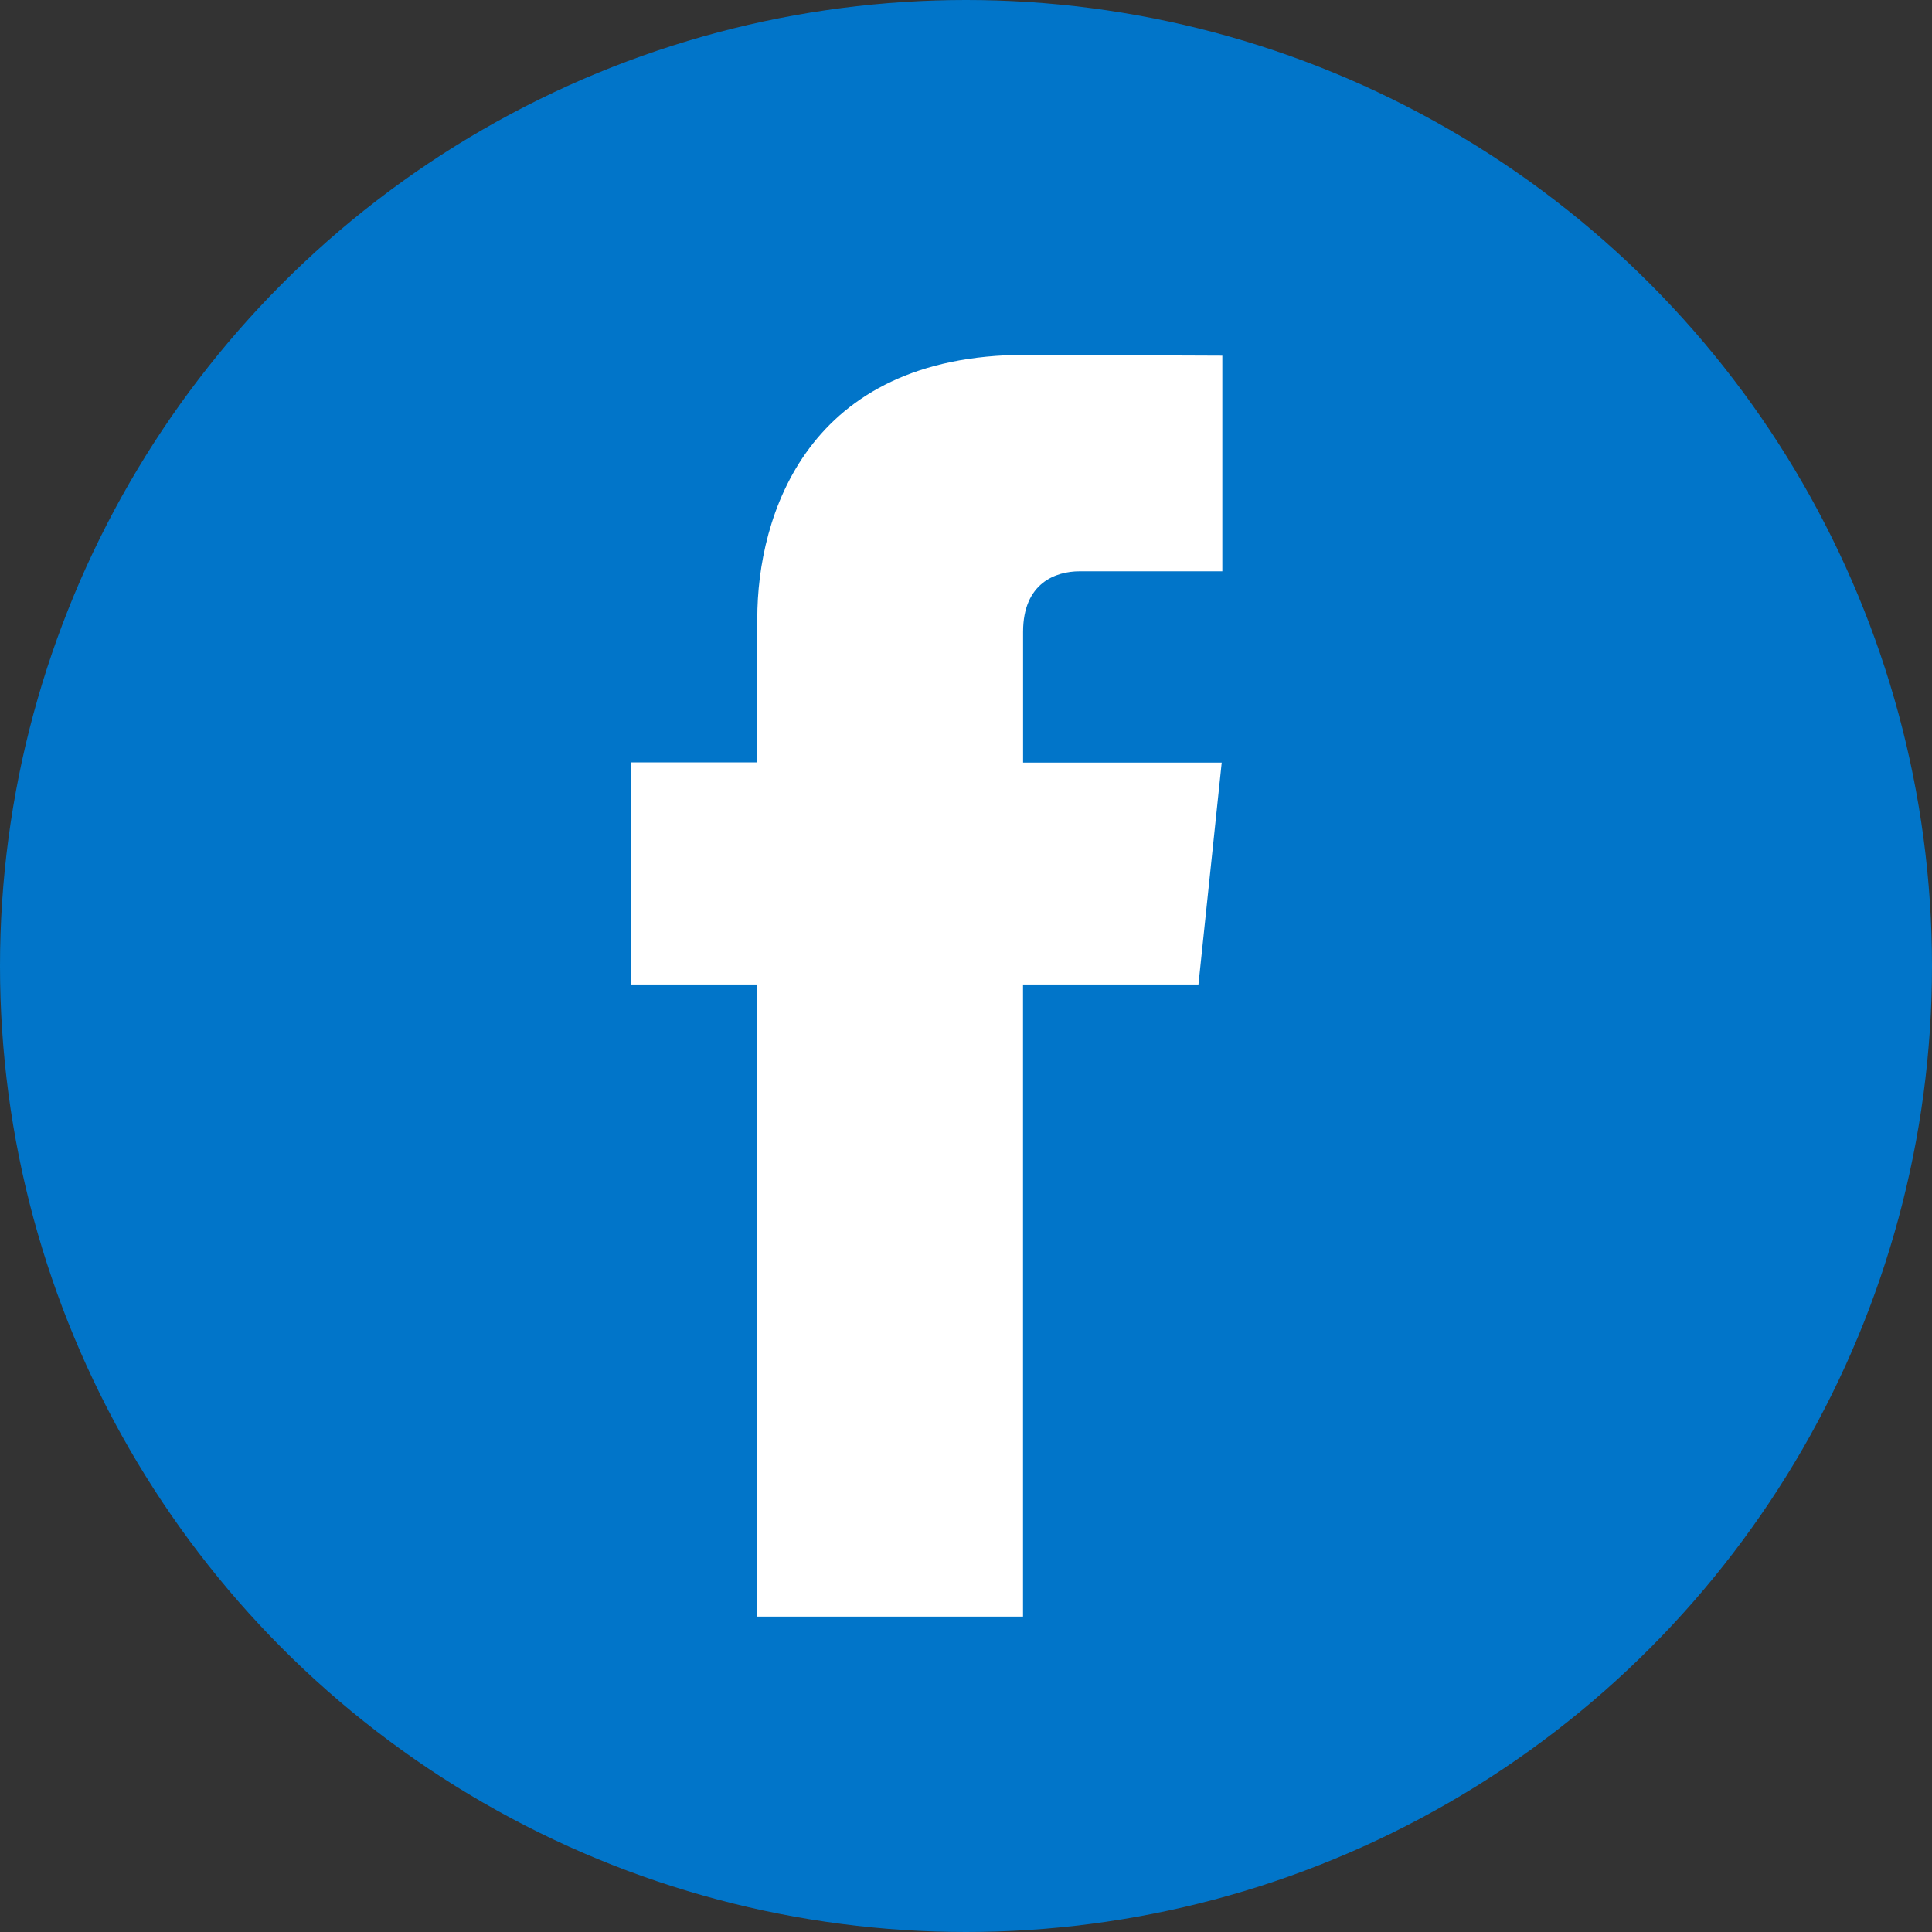
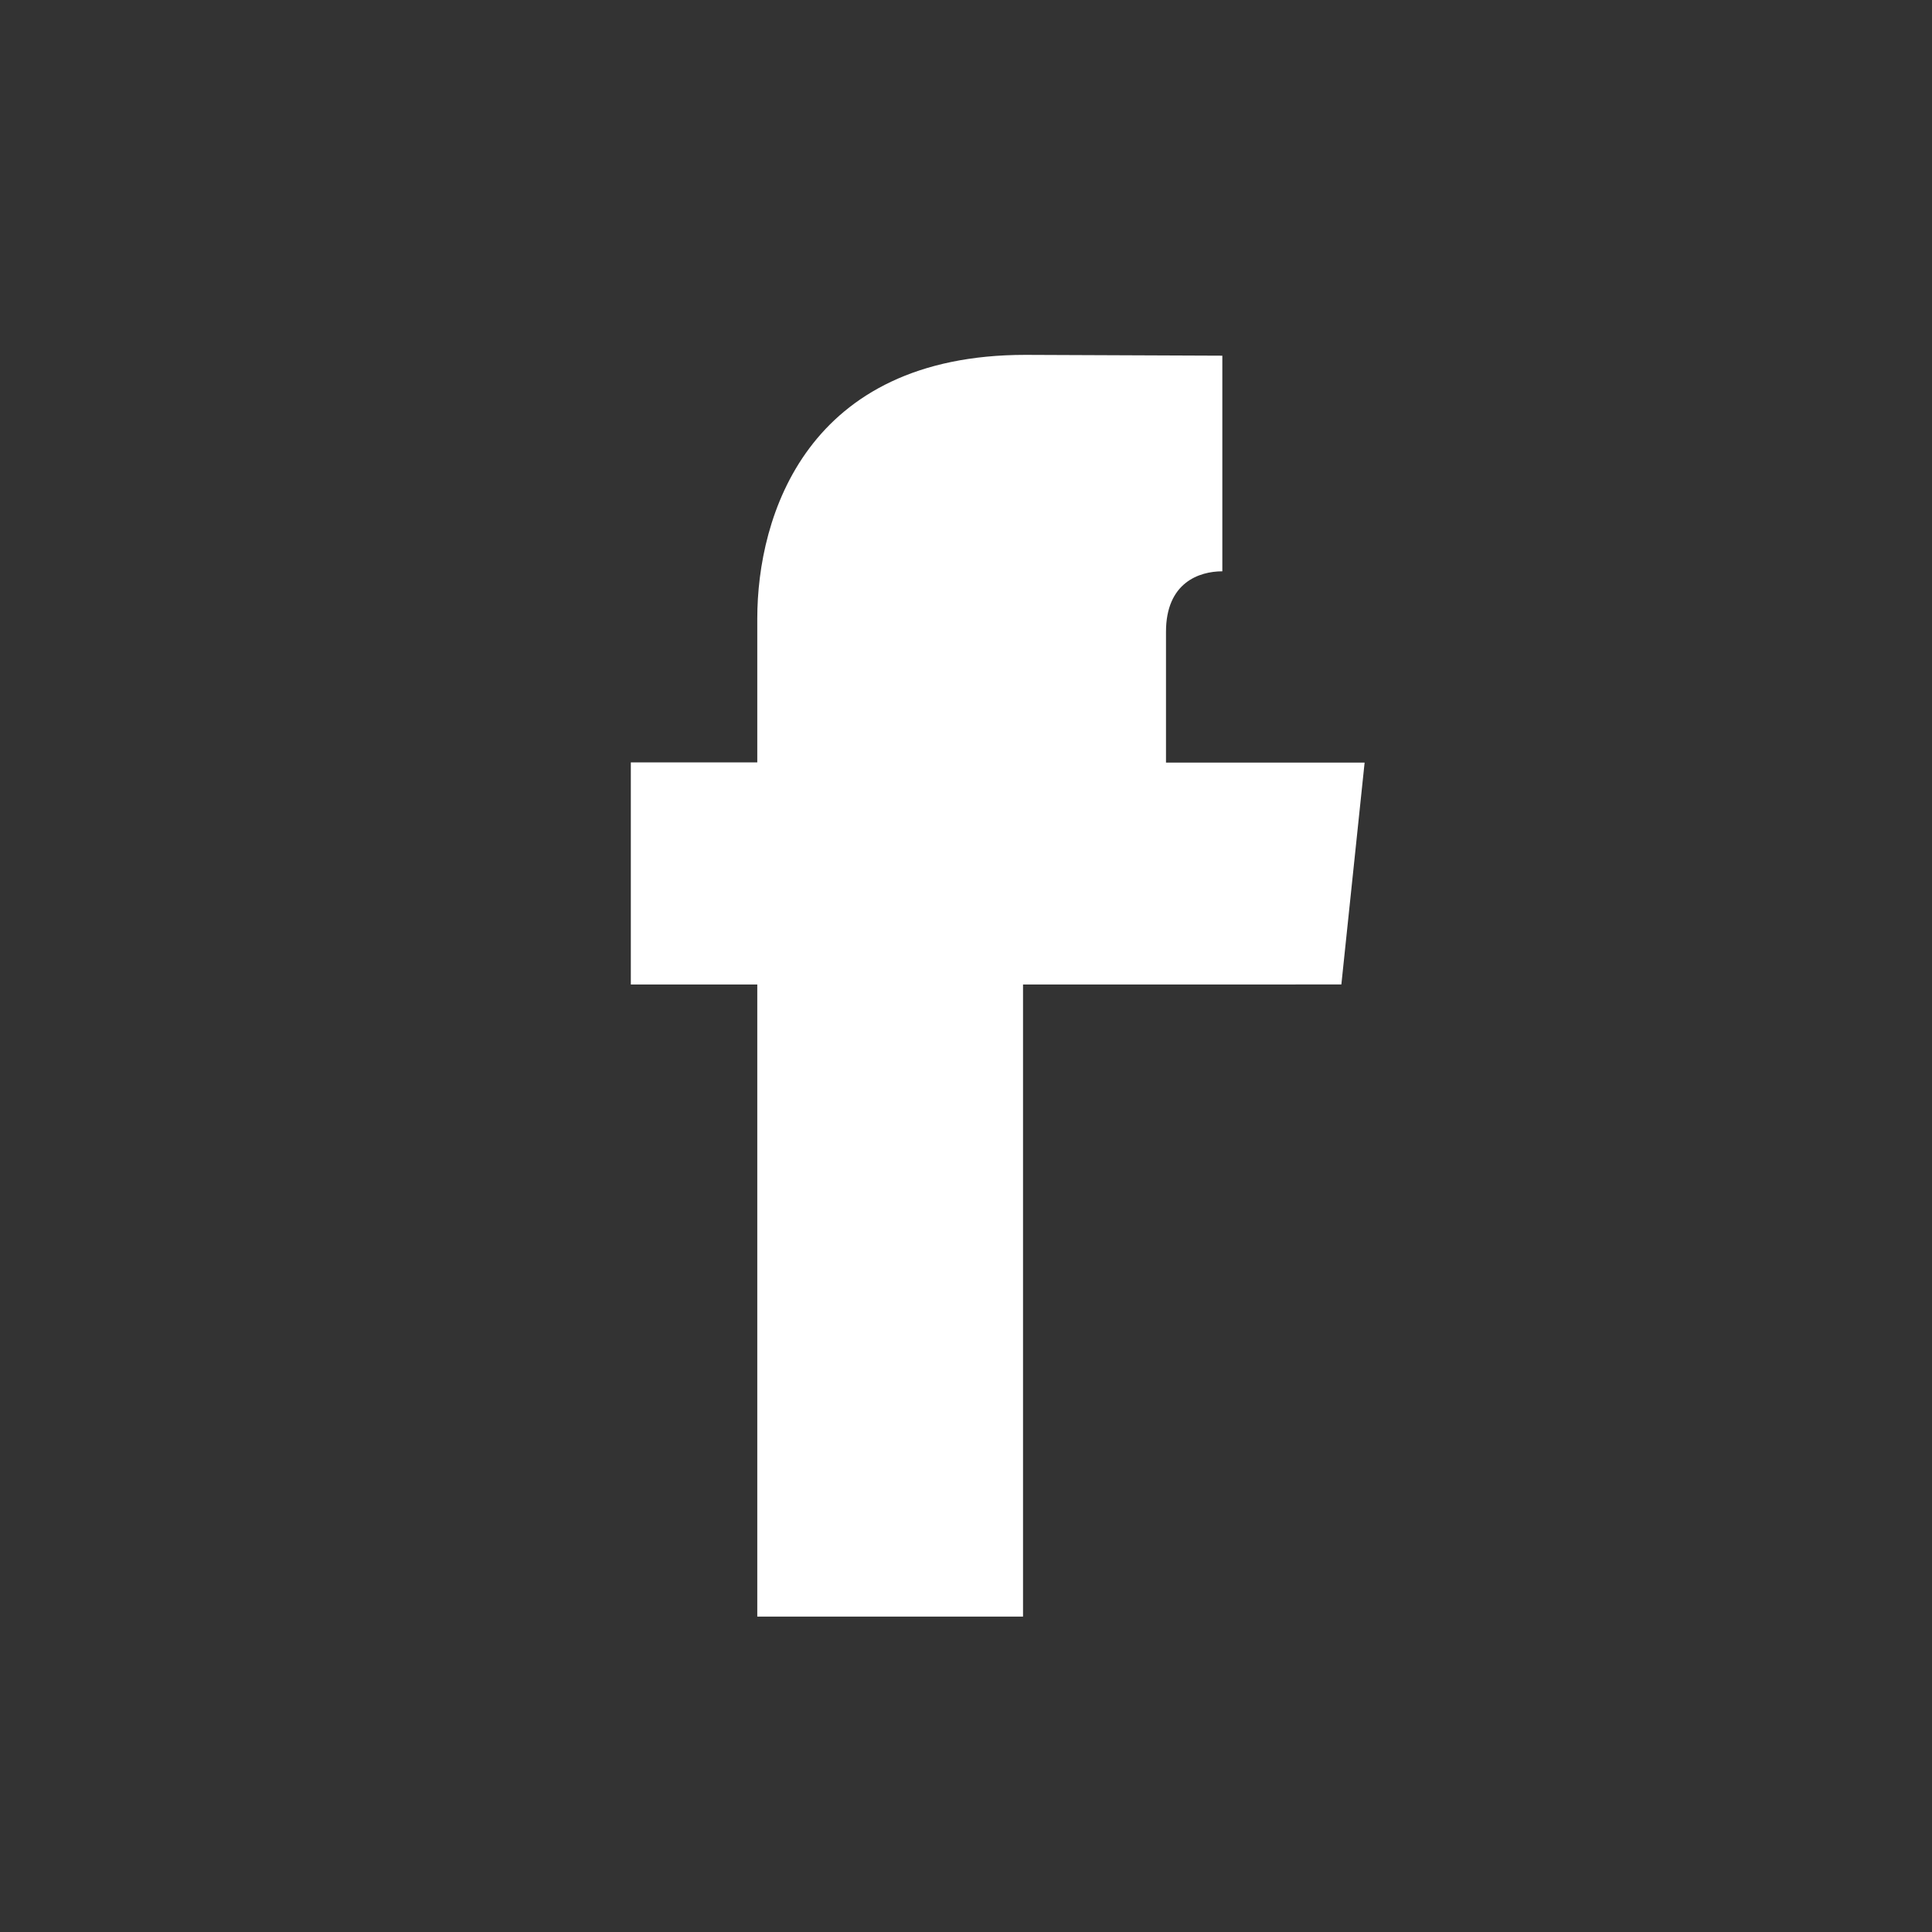
<svg xmlns="http://www.w3.org/2000/svg" height="31" viewBox="0 0 31 31" width="31">
  <rect x="0" y="0" width="31" height="31" fill="#333333" stroke="none" />
  <g fill="none" fill-rule="evenodd">
-     <circle cx="15.5" cy="15.5" fill="#0175c9" r="15.5" />
-     <path d="m19.23 15.797h-2.815v10.142h-4.264v-10.142h-2.029v-3.564h2.029v-2.307c0-1.65.796-4.232 4.302-4.232l3.16.013v3.46h-2.293c-.376 0-.904.184-.904.971v2.098h3.187l-.373 3.56z" fill="#fff" />
+     <path d="m19.23 15.797h-2.815v10.142h-4.264v-10.142h-2.029v-3.564h2.029v-2.307c0-1.65.796-4.232 4.302-4.232l3.16.013v3.46c-.376 0-.904.184-.904.971v2.098h3.187l-.373 3.56z" fill="#fff" />
  </g>
</svg>